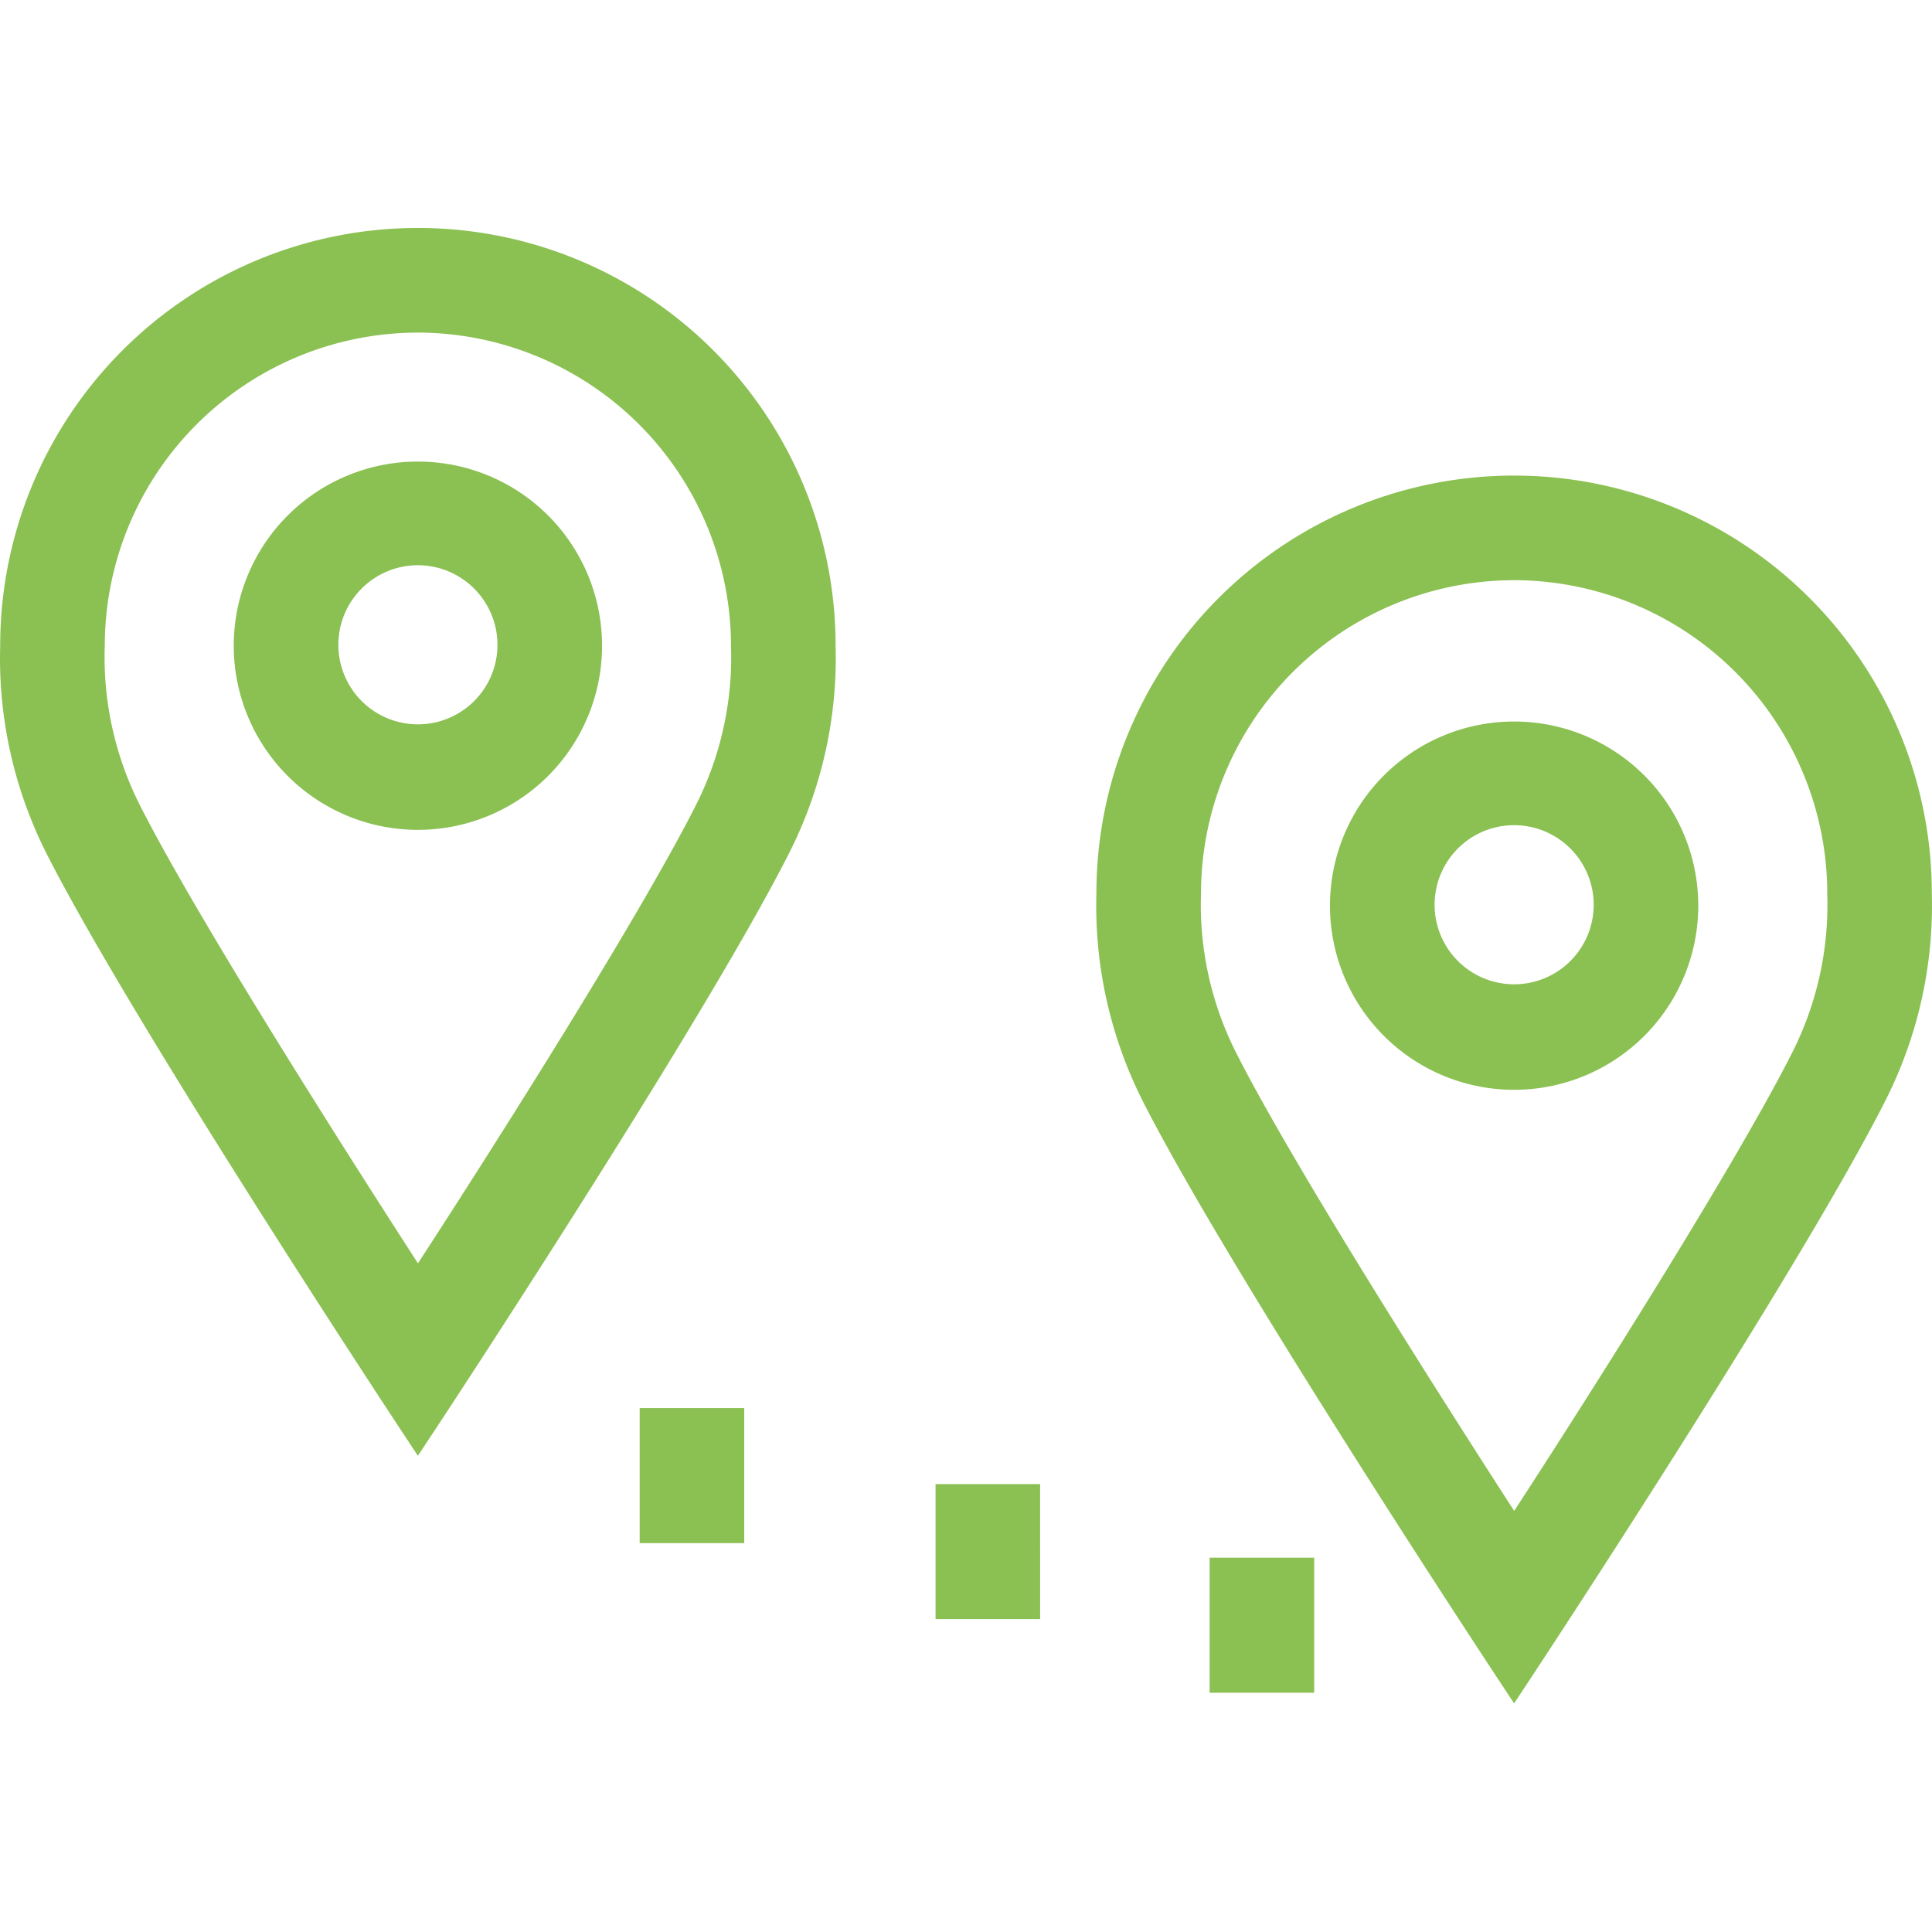
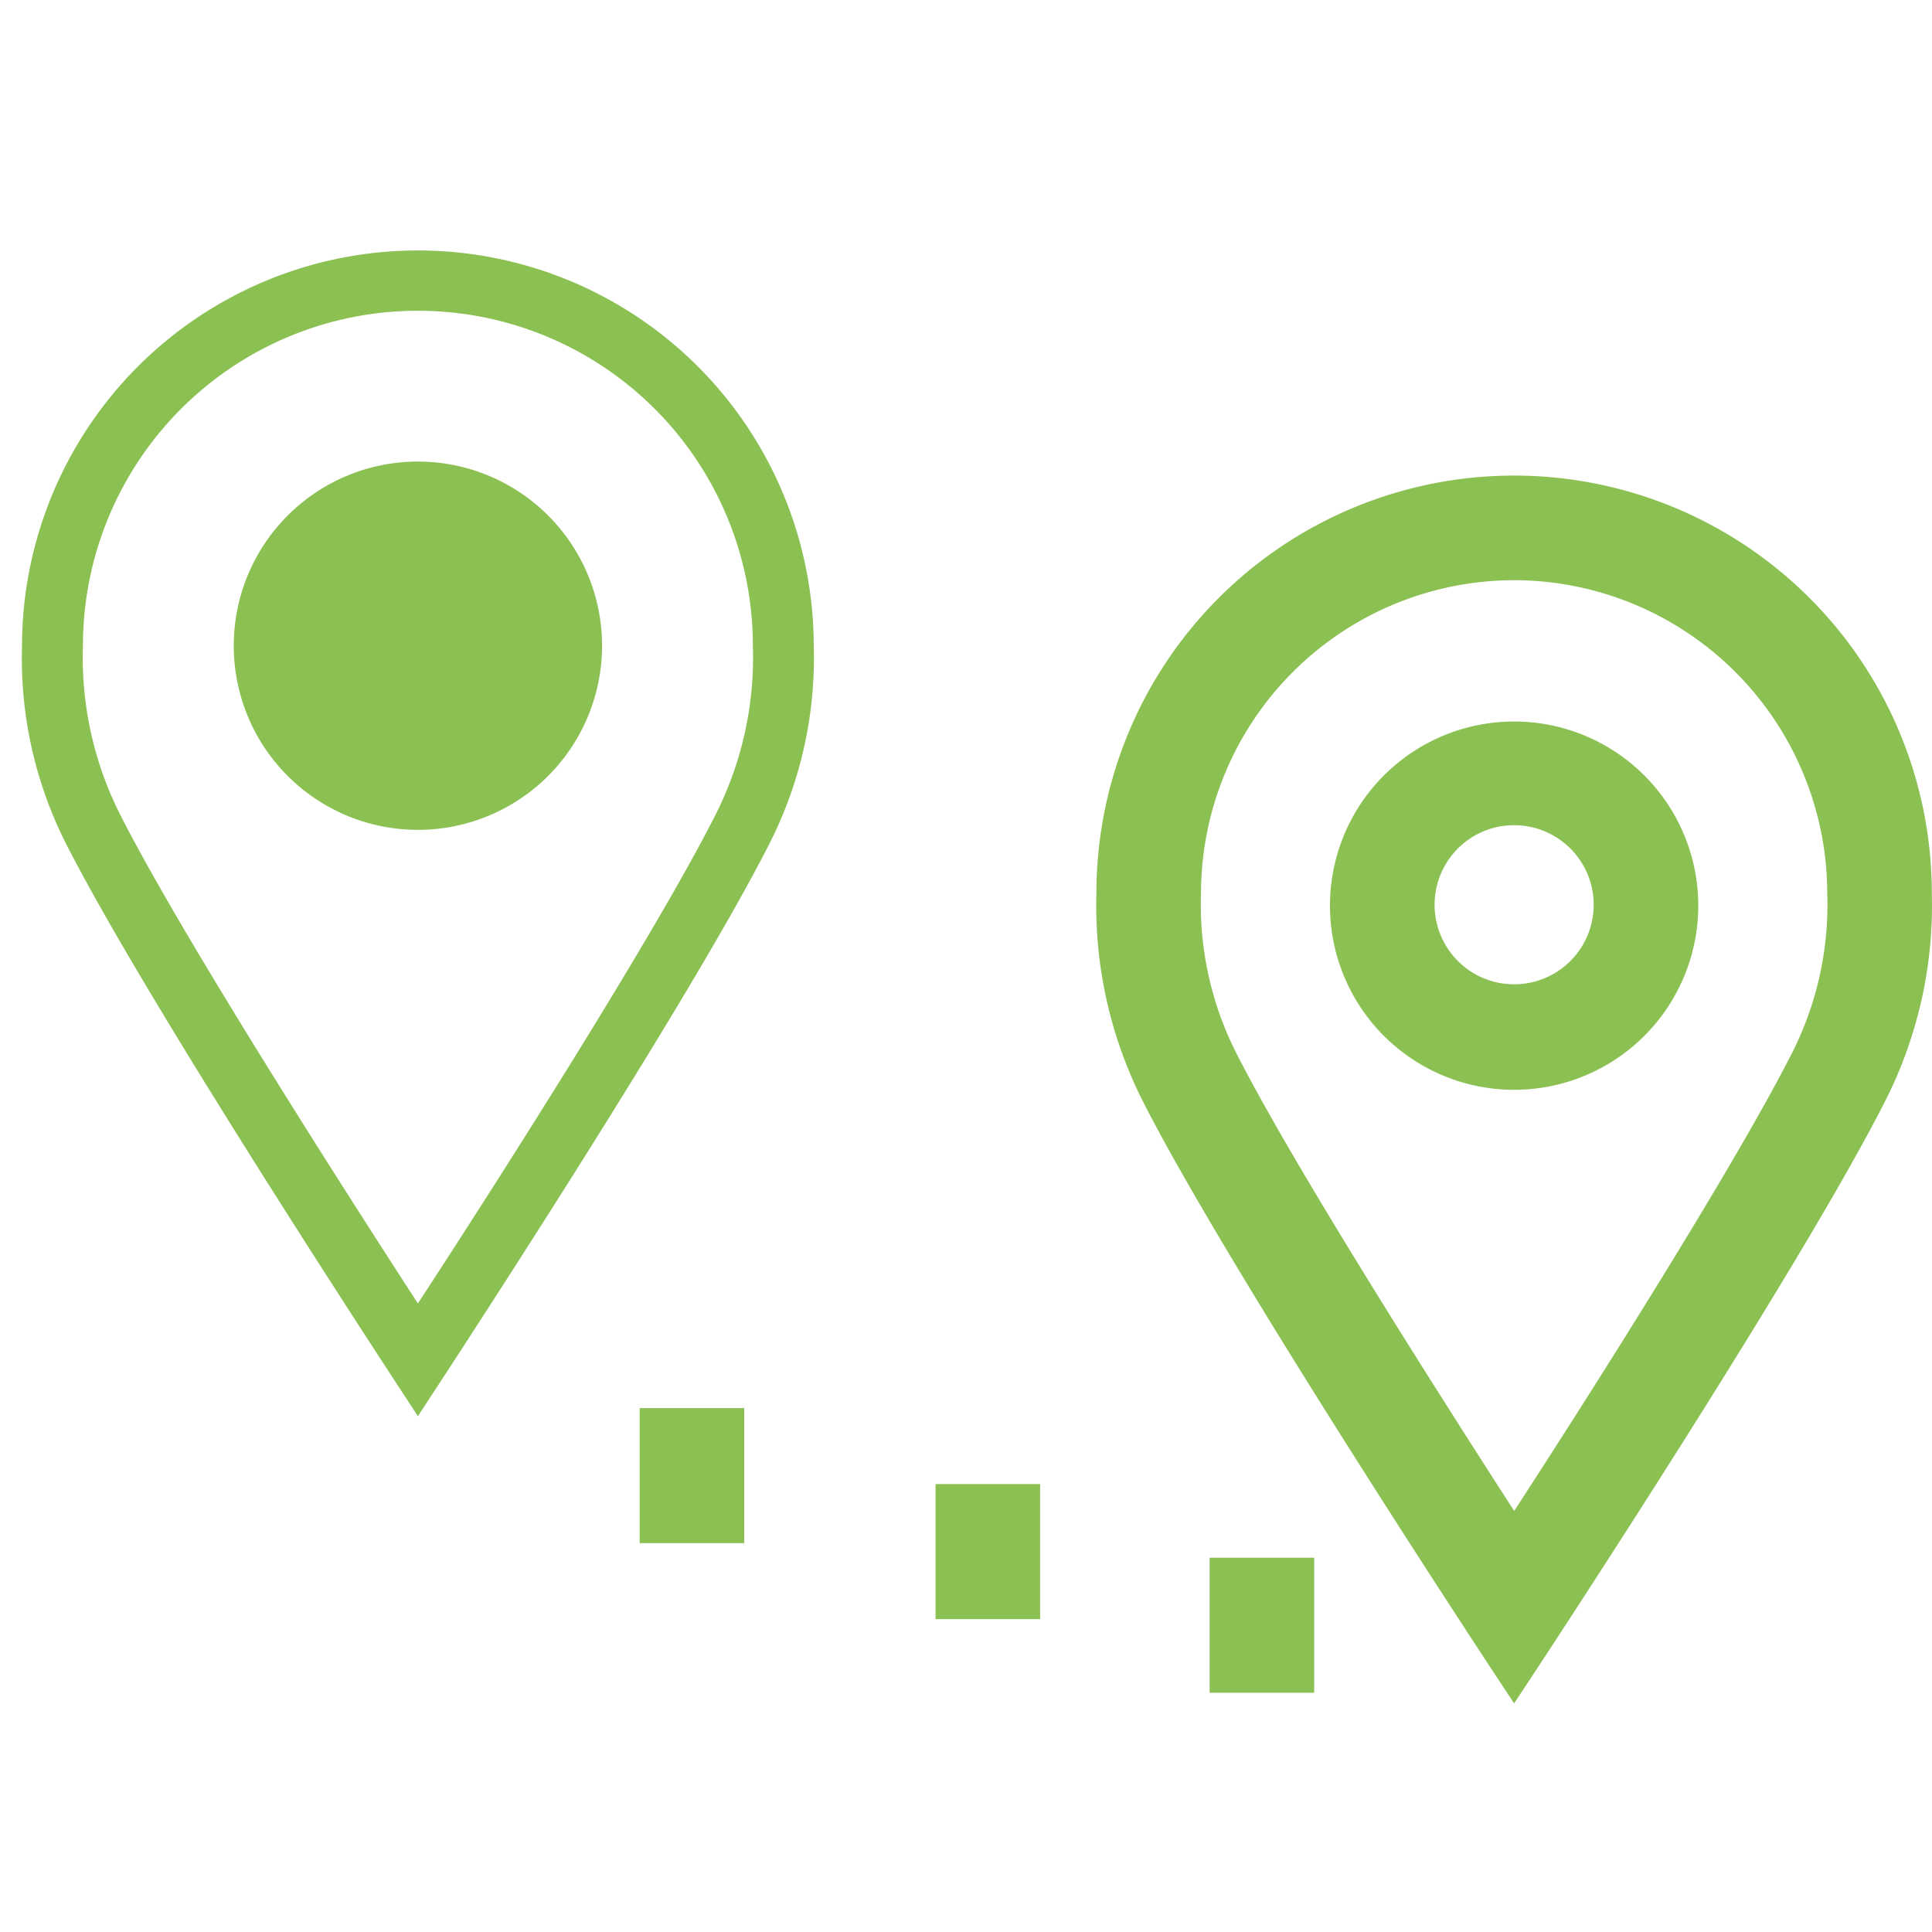
<svg xmlns="http://www.w3.org/2000/svg" viewBox="0 0 100 100">
  <title>pop-up.discover</title>
  <g>
    <g>
      <path d="M21.63,12.964A20.49,20.49,0,0,0,1.14,33.453h0A21.199,21.199,0,0,0,3.441,43.714C7.902,52.477,21.63,73.298,21.63,73.298S35.358,52.477,39.818,43.682a21.199,21.199,0,0,0,2.301-10.261A20.49,20.49,0,0,0,21.63,12.964ZM36.997,42.248C33.845,48.458,25.822,61.051,21.63,67.466c-4.192-6.462-12.231-19.055-15.367-25.218a18.031,18.031,0,0,1-1.97-8.826,17.337,17.337,0,1,1,34.675,0A18.031,18.031,0,0,1,36.997,42.248Z" fill="#8bc052" />
-       <path d="M21.63,75.351l-.944-1.431C20.124,73.068,6.872,52.946,2.433,44.228A22.418,22.418,0,0,1,.01,33.419a21.62,21.62,0,0,1,43.24,0,22.347,22.347,0,0,1-2.425,10.776C36.388,52.945,23.136,73.068,22.574,73.921Zm0-61.257A19.381,19.381,0,0,0,2.271,33.453,20.167,20.167,0,0,0,4.448,43.201c3.706,7.278,14.006,23.173,17.182,28.035,3.176-4.862,13.477-20.761,17.18-28.065a20.122,20.122,0,0,0,2.179-9.716A19.394,19.394,0,0,0,21.63,14.094Zm-.003,55.444L20.682,68.081C17.138,62.62,8.543,49.221,5.255,42.761a19.207,19.207,0,0,1-2.092-9.378,18.467,18.467,0,0,1,36.935.039,19.167,19.167,0,0,1-2.092,9.339c-2.885,5.681-10.114,17.192-15.429,25.324Zm.003-52.323A16.225,16.225,0,0,0,5.423,33.421,16.993,16.993,0,0,0,7.269,41.734c2.978,5.853,10.442,17.582,14.364,23.657,5.163-7.949,11.681-18.383,14.356-23.655l.001-.002a16.96,16.96,0,0,0,1.847-8.274A16.235,16.235,0,0,0,21.63,17.215Z" fill="#8bc052" />
    </g>
    <g>
-       <path d="M21.63,25.021a8.401,8.401,0,1,0,8.401,8.401h0A8.417,8.417,0,0,0,21.63,25.021Zm0,13.602a5.249,5.249,0,1,1,5.249-5.249A5.249,5.249,0,0,1,21.63,38.623Z" fill="#8bc052" />
+       <path d="M21.63,25.021a8.401,8.401,0,1,0,8.401,8.401h0A8.417,8.417,0,0,0,21.63,25.021Zm0,13.602A5.249,5.249,0,0,1,21.63,38.623Z" fill="#8bc052" />
      <path d="M21.63,42.953a9.531,9.531,0,0,1,0-19.062h.002a9.531,9.531,0,0,1-.002,19.062ZM21.628,26.151a7.27,7.27,0,1,0,7.273,7.27A7.279,7.279,0,0,0,21.628,26.151Zm.006,13.602h-.003a6.377,6.377,0,1,1,.003,0Zm-.003-10.497a4.118,4.118,0,1,0,4.118,4.115A4.124,4.124,0,0,0,21.63,29.256Z" fill="#8bc052" />
    </g>
    <g>
      <path d="M78.371,25.779A20.49,20.49,0,0,0,57.881,46.268h0a21.199,21.199,0,0,0,2.301,10.261C64.642,65.292,78.371,86.113,78.371,86.113S92.099,65.292,96.559,56.498a21.199,21.199,0,0,0,2.301-10.261A20.49,20.49,0,0,0,78.371,25.779ZM93.738,55.063c-3.152,6.21-11.175,18.803-15.367,25.218-4.192-6.462-12.231-19.055-15.367-25.218a18.031,18.031,0,0,1-1.97-8.826,17.337,17.337,0,1,1,34.675,0A18.031,18.031,0,0,1,93.738,55.063Z" fill="#8bc052" />
      <path d="M78.37,88.167,77.426,86.736c-.562-.852-13.814-20.974-18.252-29.695a22.407,22.407,0,0,1-2.424-10.805,21.62,21.62,0,0,1,43.24,0A22.363,22.363,0,0,1,97.566,57.011C93.128,65.761,79.876,85.884,79.314,86.736Zm0-61.257A19.381,19.381,0,0,0,59.011,46.269a20.167,20.167,0,0,0,2.178,9.746c3.705,7.279,14.005,23.174,17.181,28.036,3.176-4.862,13.477-20.761,17.181-28.065a20.123,20.123,0,0,0,2.178-9.716A19.393,19.393,0,0,0,78.37,26.909Zm-.003,55.444L77.422,80.896C73.881,75.437,65.288,62.044,61.996,55.576A19.201,19.201,0,0,1,59.904,46.198a18.467,18.467,0,0,1,36.935.039A19.175,19.175,0,0,1,94.745,55.577C91.86,61.259,84.631,72.768,79.316,80.9Zm.003-52.323A16.225,16.225,0,0,0,62.164,46.237a16.981,16.981,0,0,0,1.847,8.311c2.982,5.86,10.442,17.585,14.363,23.658,5.163-7.949,11.681-18.383,14.356-23.655l.001-.002a16.959,16.959,0,0,0,1.848-8.274A16.235,16.235,0,0,0,78.37,30.03Z" fill="#8bc052" />
    </g>
    <g>
      <path d="M78.371,38.476a8.401,8.401,0,1,0,8.401,8.401h0A8.417,8.417,0,0,0,78.371,38.476Zm0,13.602a5.249,5.249,0,1,1,5.249-5.249A5.249,5.249,0,0,1,78.371,52.078Z" fill="#8bc052" />
      <path d="M78.37,56.408a9.531,9.531,0,0,1,0-19.062h.002a9.531,9.531,0,0,1-.002,19.062ZM78.368,39.606a7.27,7.27,0,1,0,7.273,7.27A7.278,7.278,0,0,0,78.368,39.606Zm.006,13.602h-.003a6.378,6.378,0,1,1,.003,0Zm-.003-10.497a4.118,4.118,0,1,0,4.119,4.115A4.123,4.123,0,0,0,78.37,42.711Z" fill="#8bc052" />
    </g>
    <g>
      <rect x="49.555" y="77.946" width="3.152" height="4.728" fill="#8bc052" />
      <path d="M53.837,83.804H48.424V76.815h5.412Zm-3.152-2.261H51.576V79.076h-.891Z" fill="#8bc052" />
    </g>
    <g>
      <rect x="34.239" y="74.014" width="3.152" height="4.728" fill="#8bc052" />
      <path d="M38.521,79.873H33.109v-6.99h5.412Zm-3.152-2.261h.891V75.144h-.891Z" fill="#8bc052" />
    </g>
    <g>
      <rect x="63.74" y="81.757" width="3.152" height="4.728" fill="#8bc052" />
      <path d="M68.022,87.616H62.61V80.627h5.412ZM64.87,85.355h.891V82.888h-.891Z" fill="#8bc052" />
    </g>
  </g>
</svg>